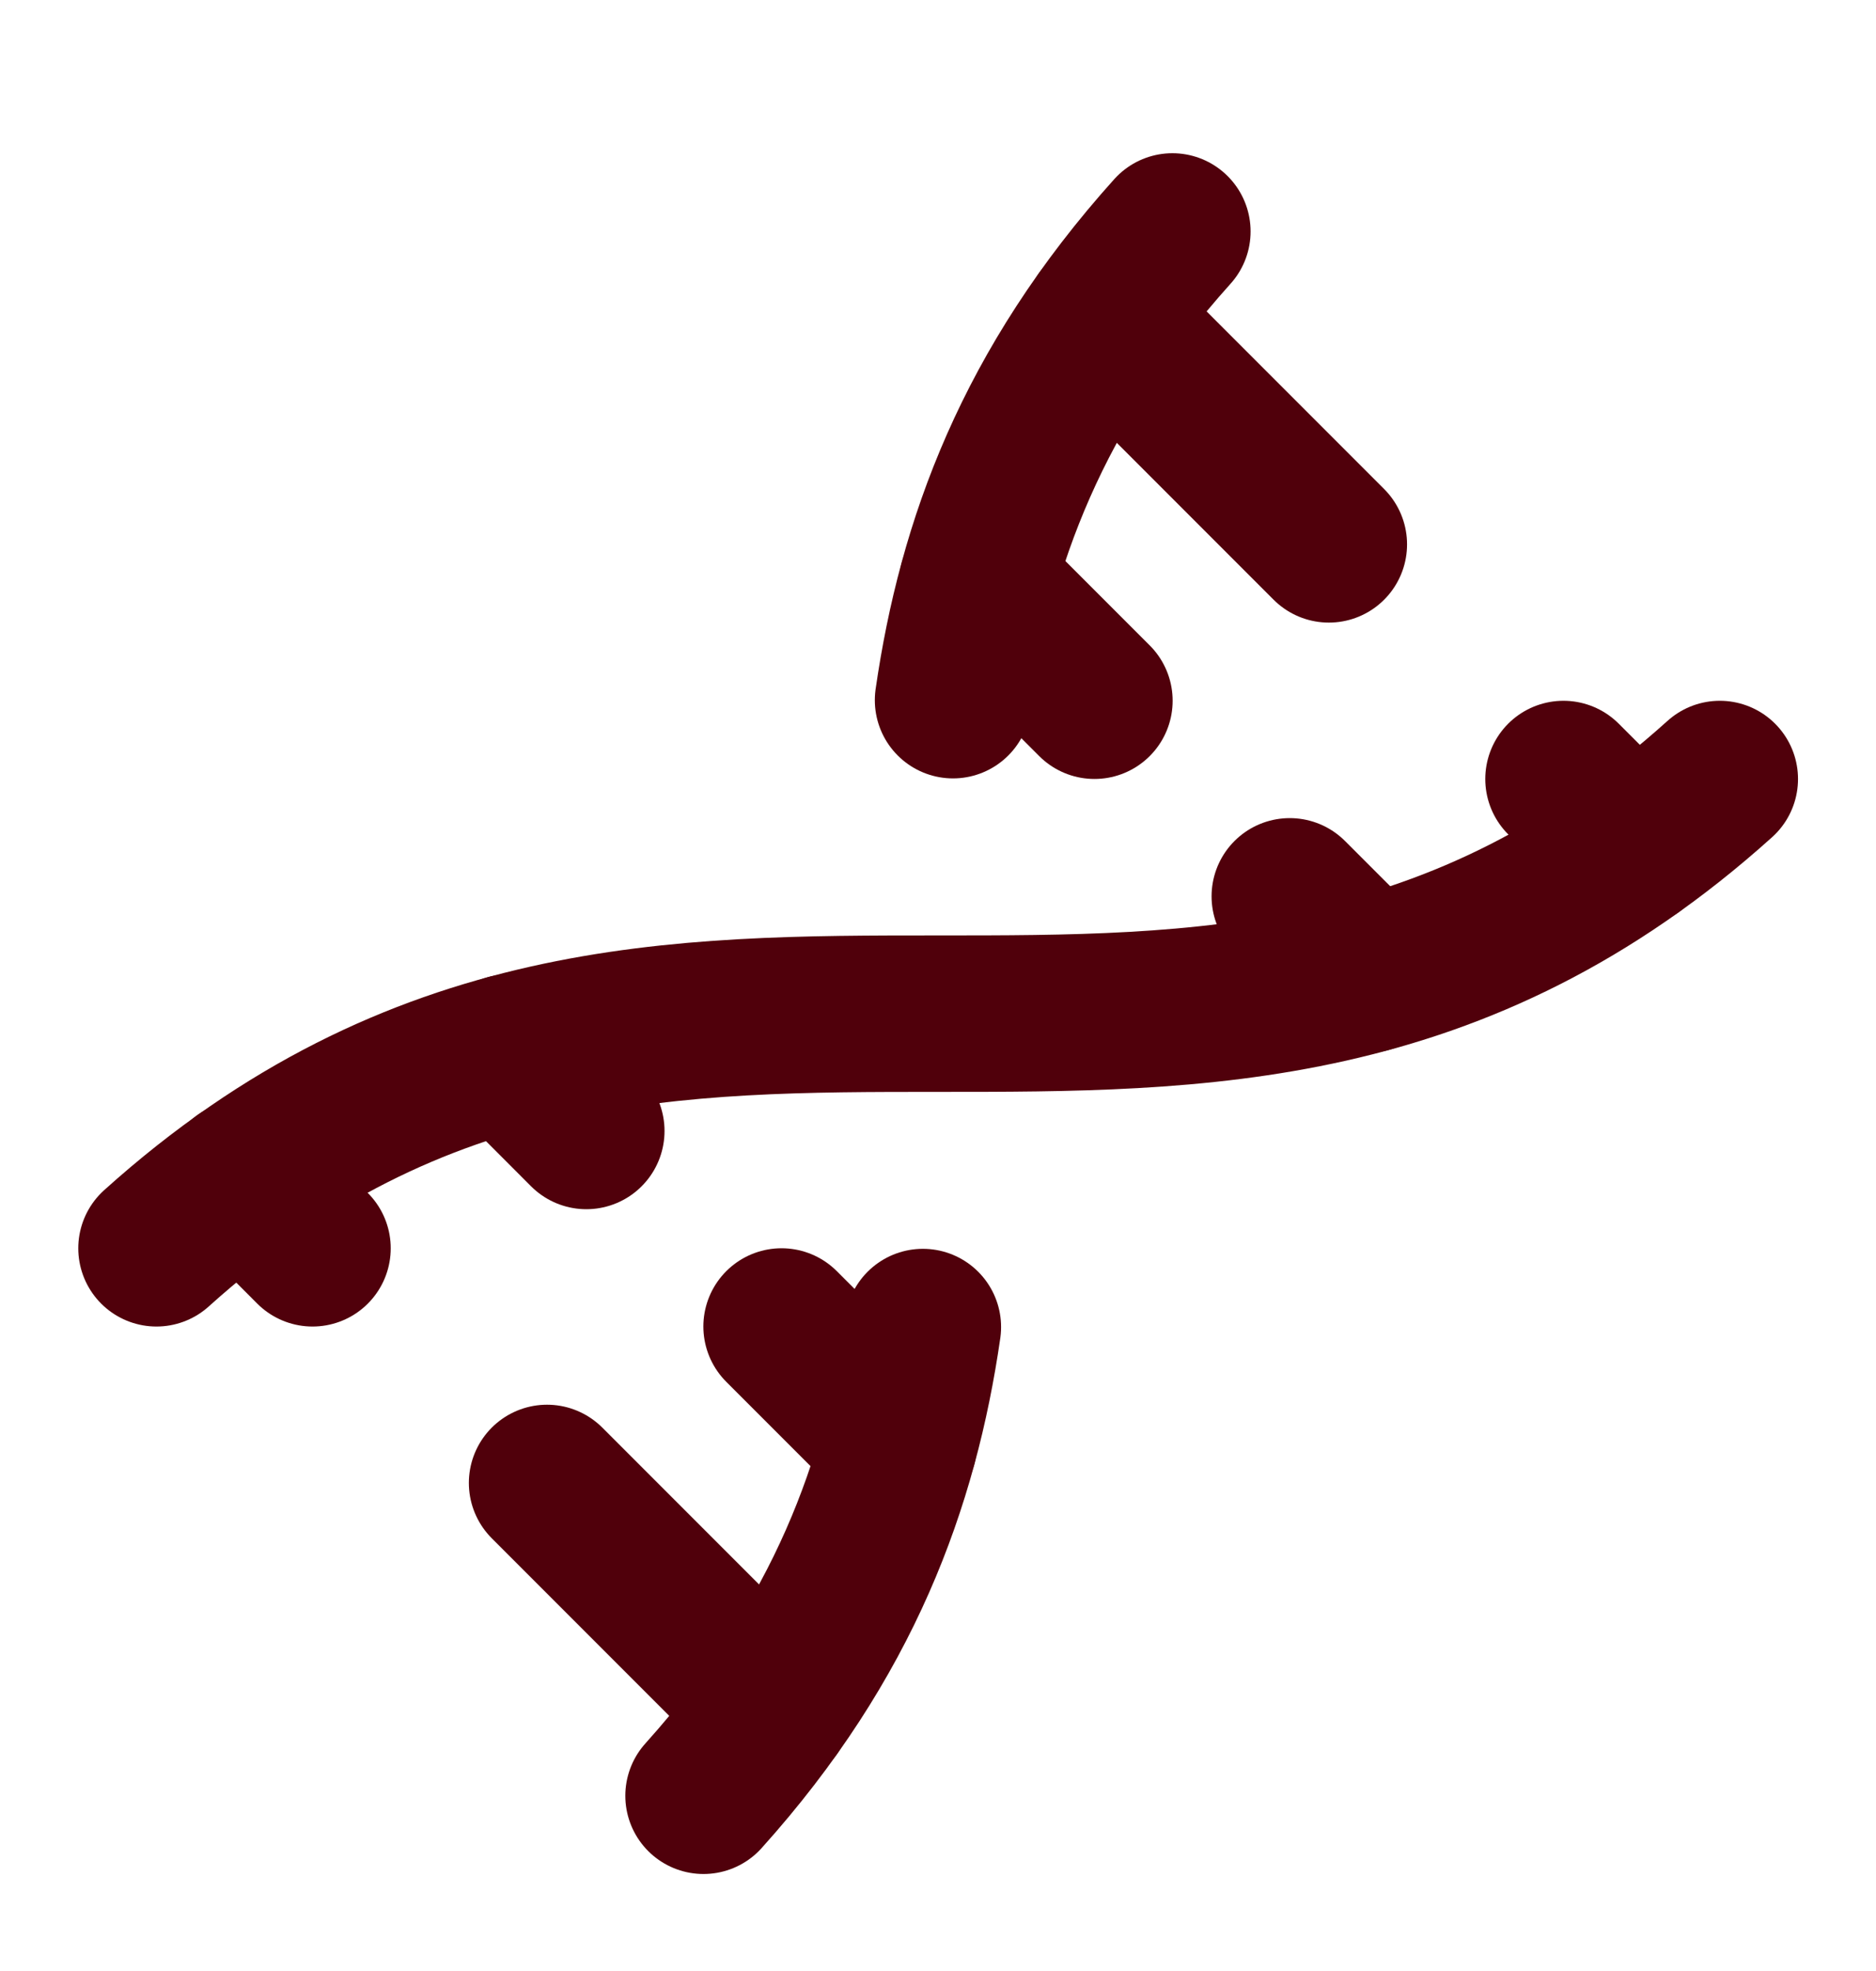
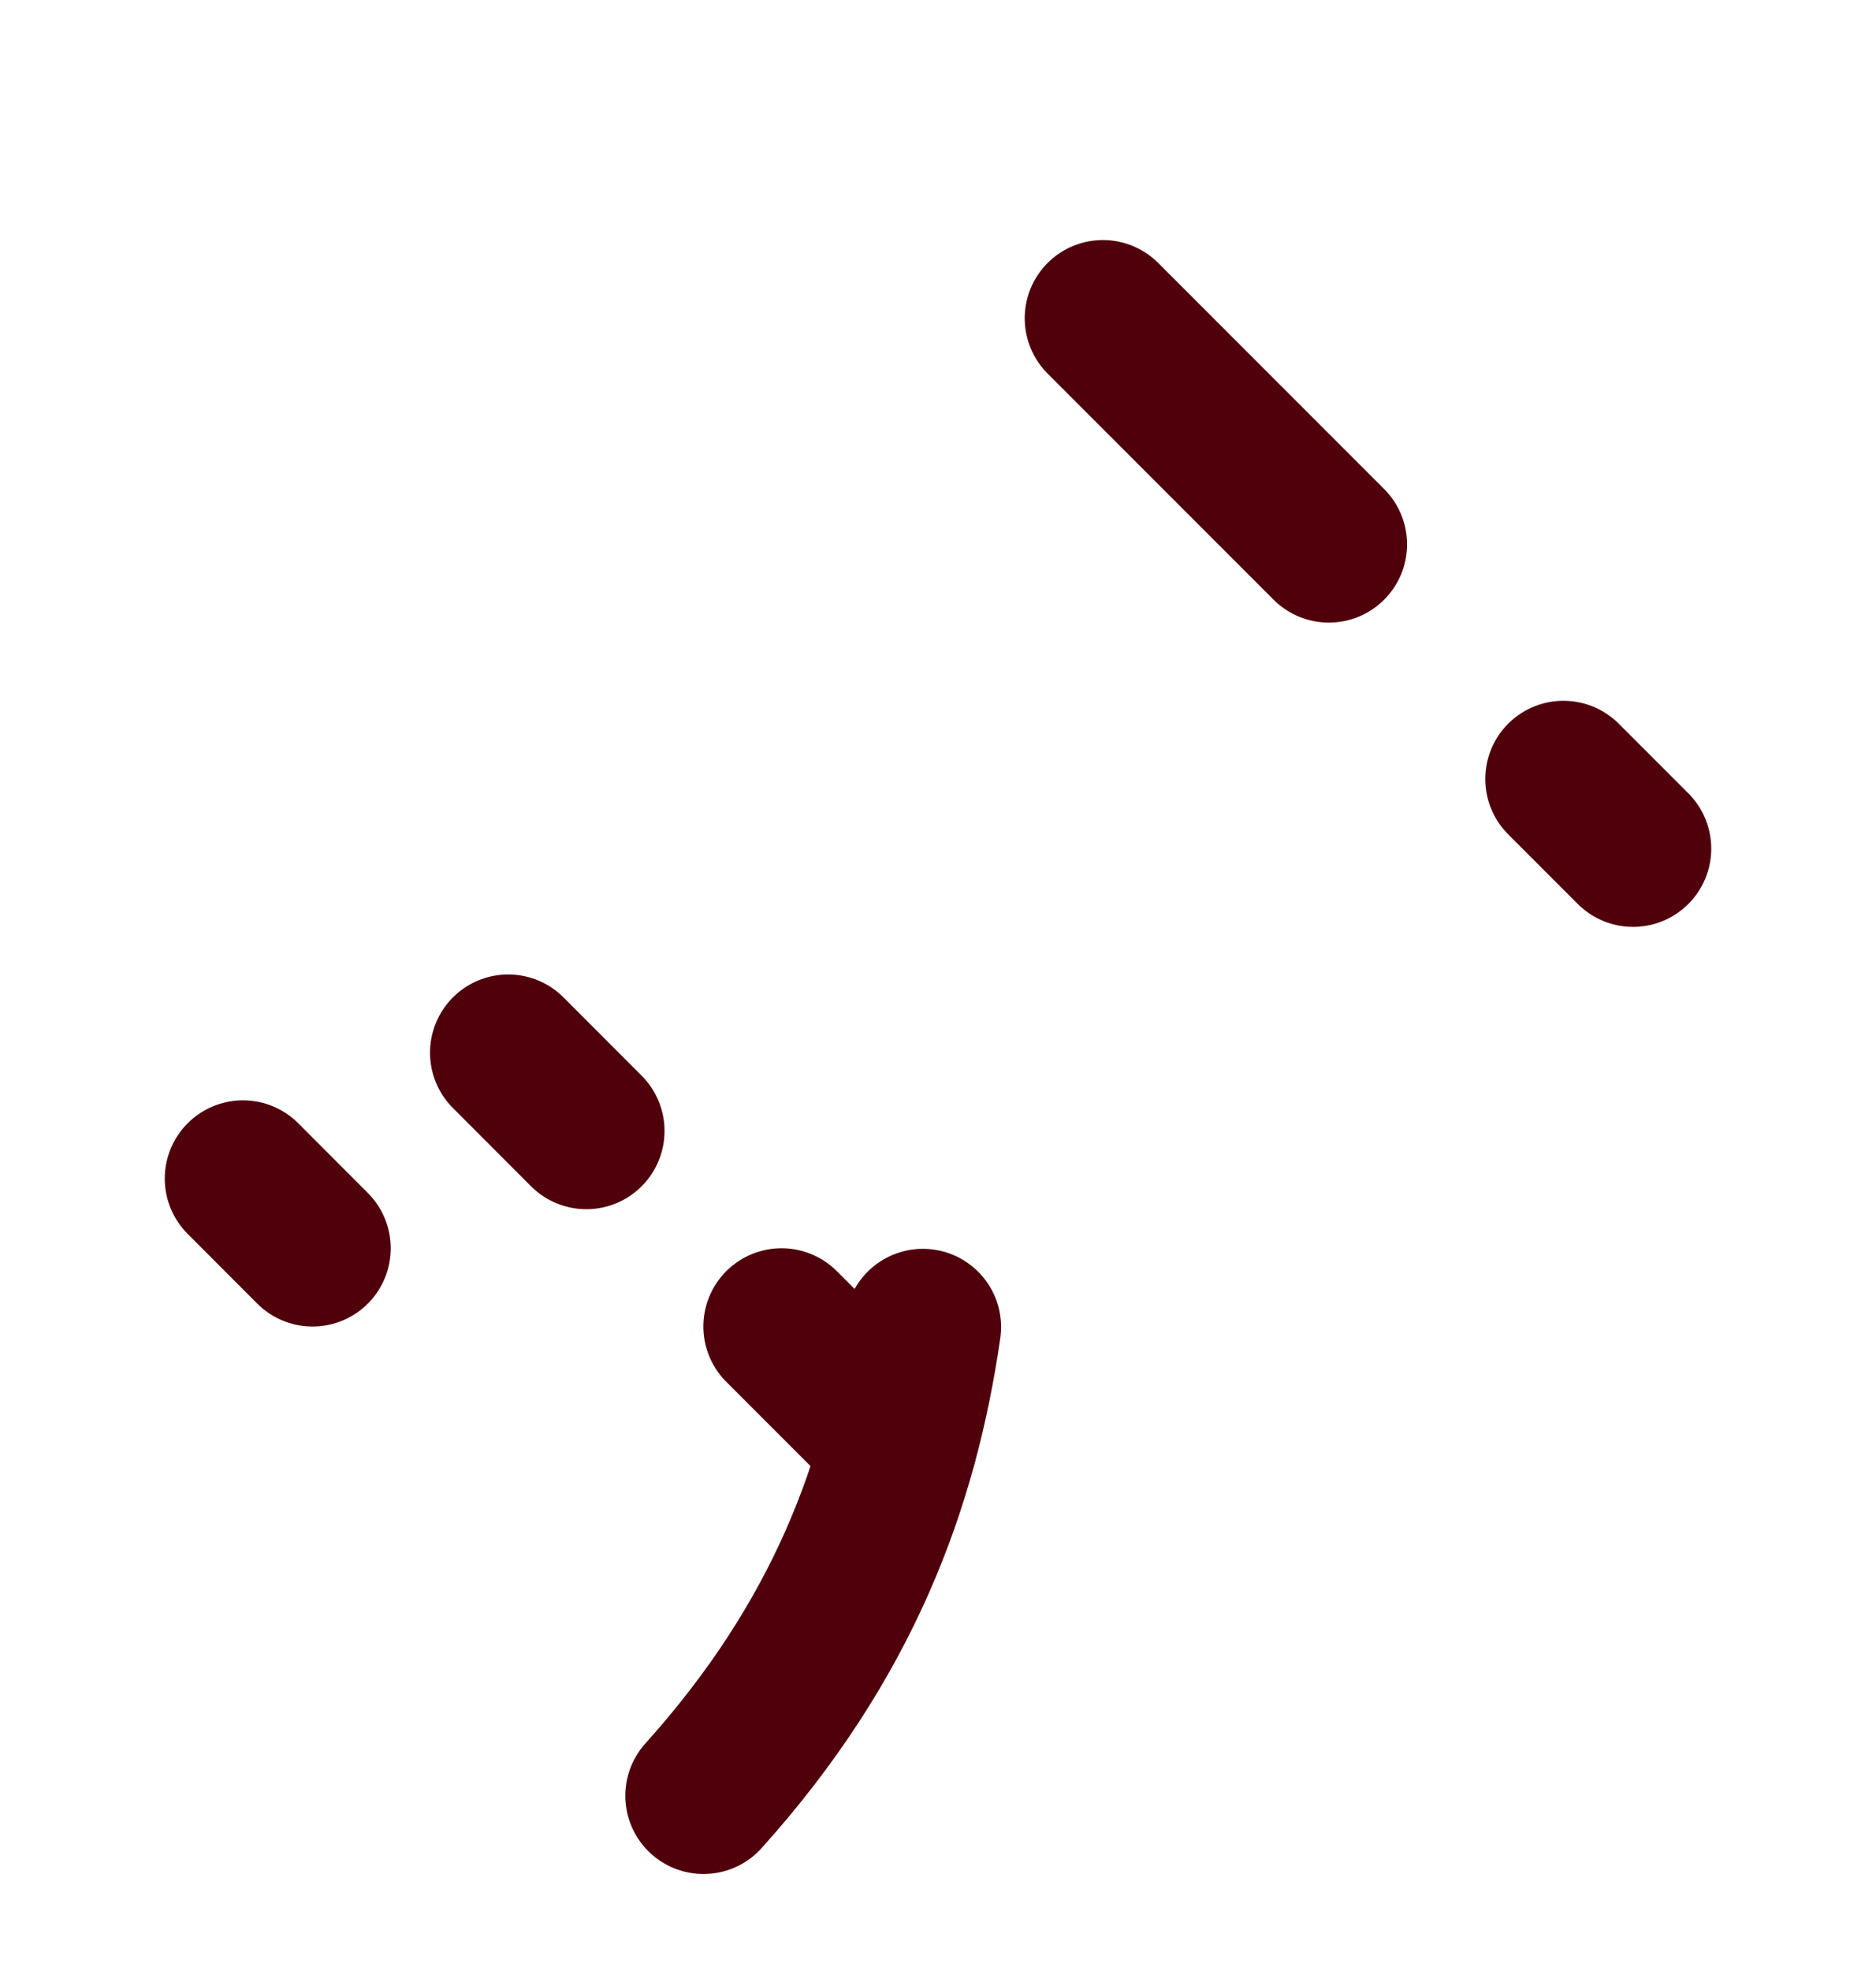
<svg xmlns="http://www.w3.org/2000/svg" fill="none" viewBox="0 0 20 21" height="21" width="20">
  <path stroke-linejoin="round" stroke-linecap="round" stroke-width="1.667" stroke="#50000B" d="M8.332 14.133L9.582 15.383" />
-   <path stroke-linejoin="round" stroke-linecap="round" stroke-width="1.667" stroke="#50000B" d="M11.668 7.466L10.418 6.216" />
-   <path stroke-linejoin="round" stroke-linecap="round" stroke-width="1.667" stroke="#50000B" d="M12.499 2.466C11.001 4.131 10.401 5.795 10.16 7.46" />
-   <path stroke-linejoin="round" stroke-linecap="round" stroke-width="1.667" stroke="#50000B" d="M13.75 9.55L14.583 10.383" />
  <path stroke-linejoin="round" stroke-linecap="round" stroke-width="1.667" stroke="#50000B" d="M14.167 5.8L11.758 3.391" />
-   <path stroke-linejoin="round" stroke-linecap="round" stroke-width="1.667" stroke="#50000B" d="M1.668 13.3C7.224 8.3 12.779 13.3 18.335 8.3" />
  <path stroke-linejoin="round" stroke-linecap="round" stroke-width="1.667" stroke="#50000B" d="M16.668 8.3L17.41 9.042" />
  <path stroke-linejoin="round" stroke-linecap="round" stroke-width="1.667" stroke="#50000B" d="M2.59 12.557L3.332 13.3" />
  <path stroke-linejoin="round" stroke-linecap="round" stroke-width="1.667" stroke="#50000B" d="M5.418 11.216L6.251 12.05" />
-   <path stroke-linejoin="round" stroke-linecap="round" stroke-width="1.667" stroke="#50000B" d="M5.832 15.8L8.241 18.209" />
  <path stroke-linejoin="round" stroke-linecap="round" stroke-width="1.667" stroke="#50000B" d="M7.5 19.133C8.998 17.468 9.598 15.804 9.839 14.139" />
</svg>